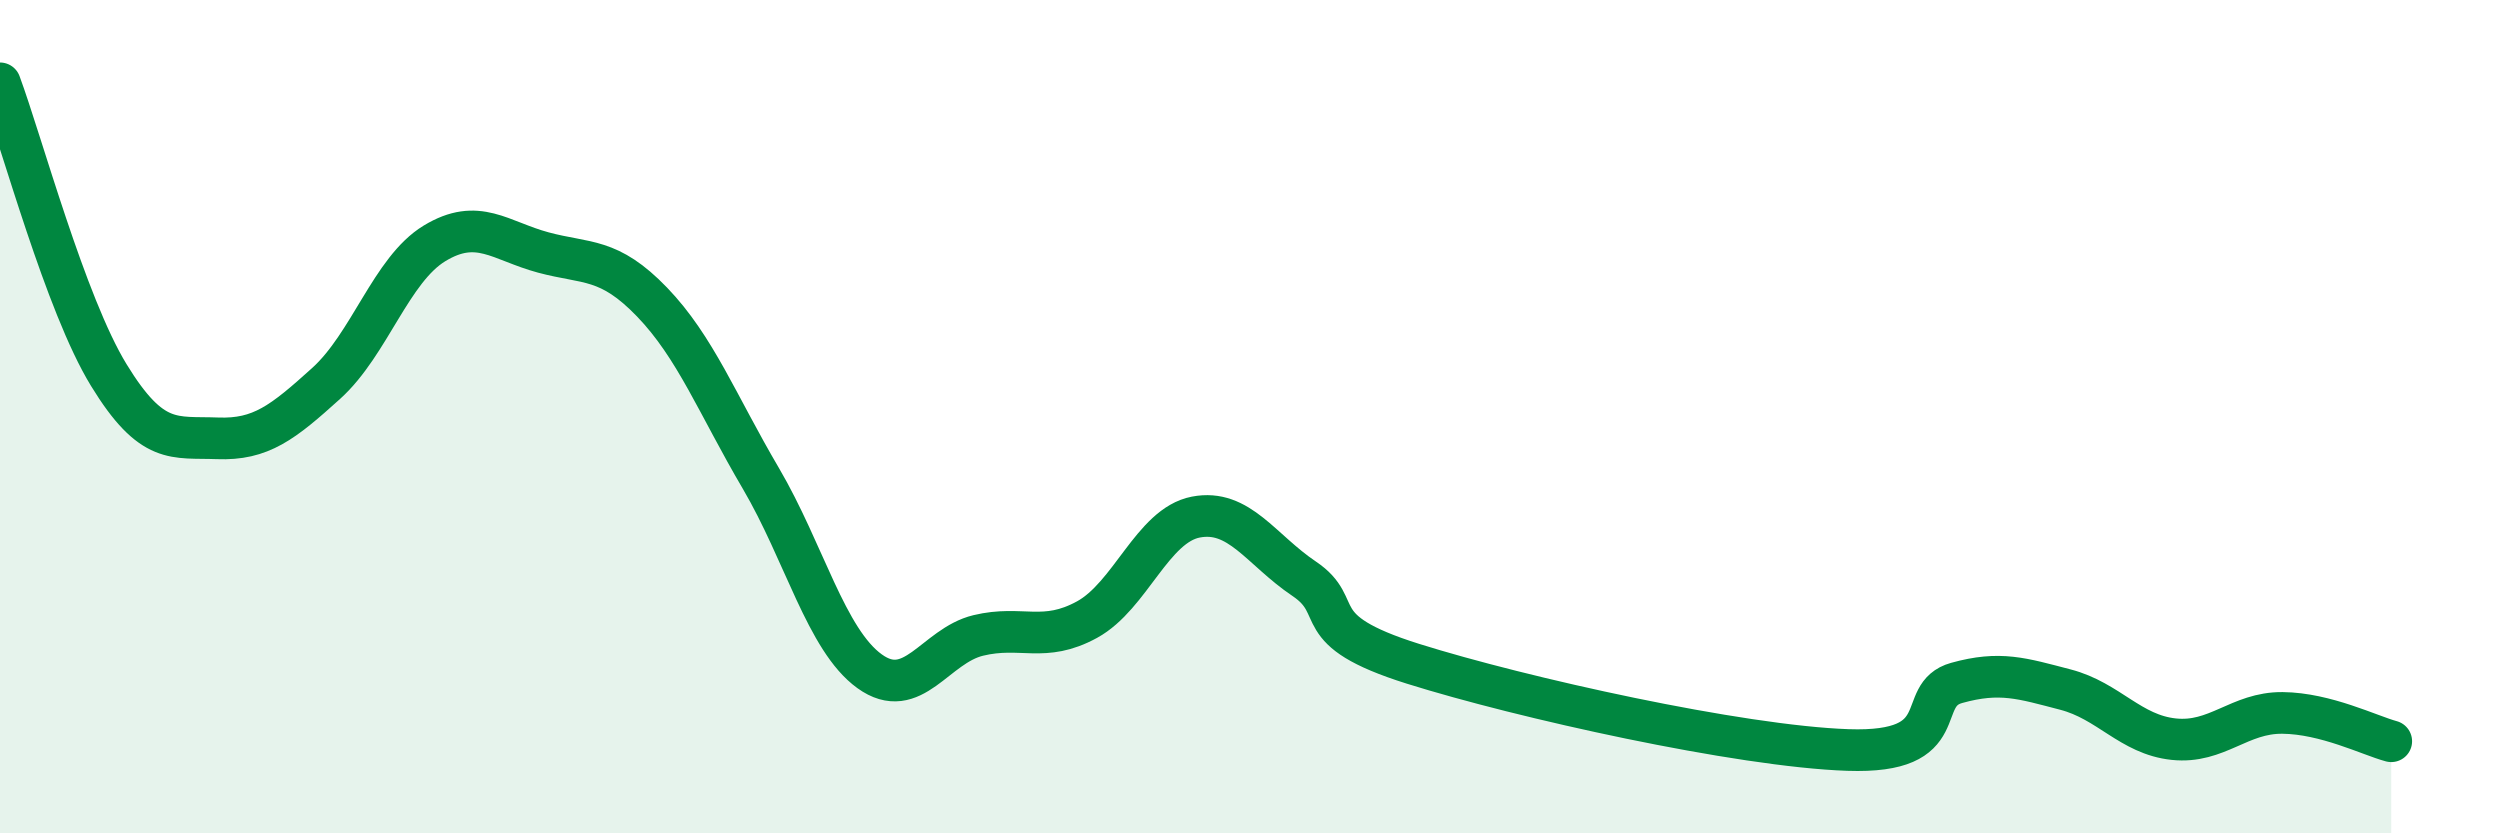
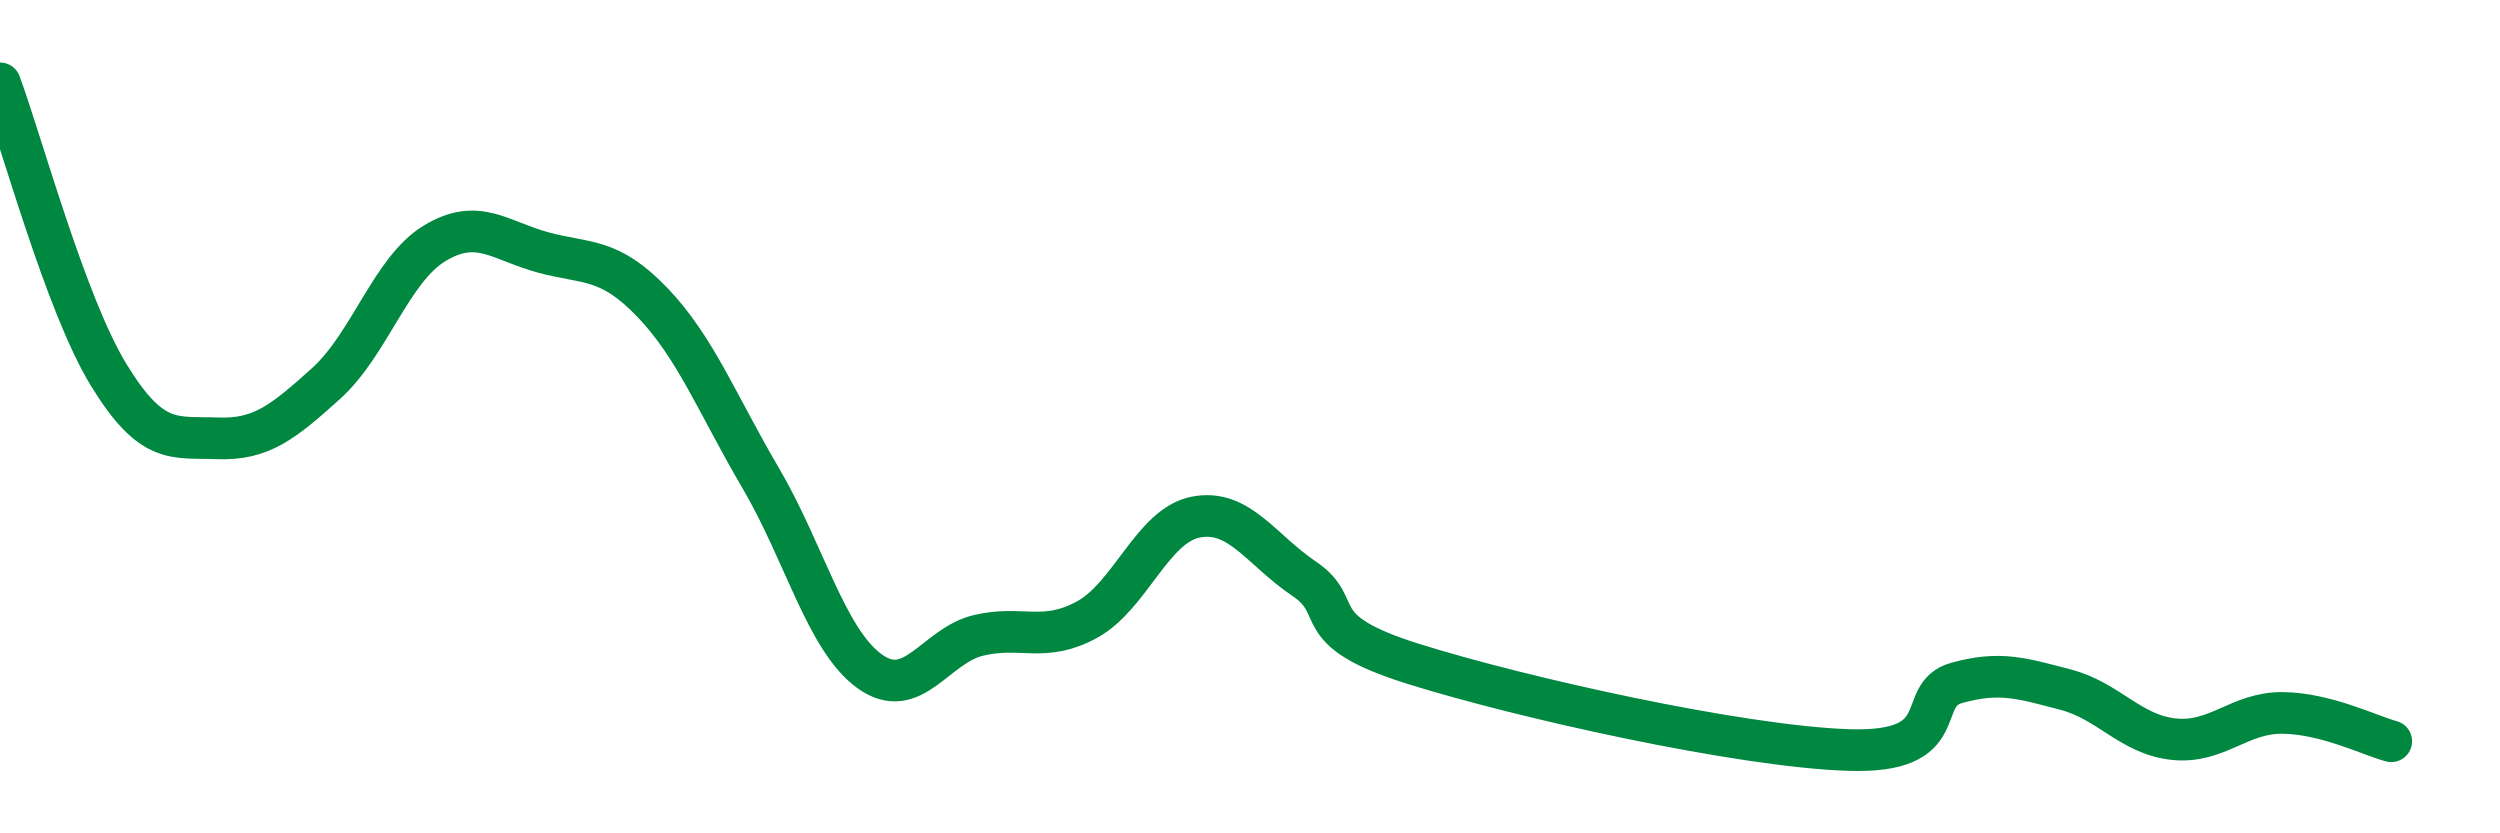
<svg xmlns="http://www.w3.org/2000/svg" width="60" height="20" viewBox="0 0 60 20">
-   <path d="M 0,2 C 0.52,3.4 1.57,7.3 2.61,9 C 3.65,10.7 4.18,10.48 5.22,10.52 C 6.26,10.56 6.79,10.14 7.83,9.2 C 8.87,8.26 9.39,6.47 10.43,5.84 C 11.47,5.21 12,5.78 13.04,6.06 C 14.08,6.34 14.61,6.17 15.65,7.25 C 16.69,8.33 17.22,9.71 18.26,11.48 C 19.3,13.25 19.83,15.36 20.87,16.11 C 21.91,16.86 22.44,15.5 23.48,15.25 C 24.52,15 25.05,15.44 26.09,14.87 C 27.13,14.3 27.66,12.61 28.7,12.41 C 29.74,12.21 30.26,13.19 31.3,13.89 C 32.34,14.59 31.3,15.11 33.91,15.93 C 36.52,16.75 41.74,17.91 44.35,18 C 46.96,18.09 45.92,16.68 46.96,16.39 C 48,16.1 48.53,16.28 49.57,16.55 C 50.61,16.82 51.13,17.63 52.17,17.74 C 53.21,17.85 53.74,17.1 54.78,17.11 C 55.82,17.12 56.87,17.65 57.39,17.79L57.39 20L0 20Z" fill="#008740" opacity="0.1" stroke-linecap="round" stroke-linejoin="round" />
  <path d="M 0,2 C 0.52,3.4 1.57,7.3 2.61,9 C 3.65,10.7 4.18,10.48 5.22,10.52 C 6.26,10.56 6.79,10.14 7.83,9.2 C 8.87,8.26 9.39,6.47 10.43,5.84 C 11.47,5.21 12,5.78 13.04,6.06 C 14.08,6.34 14.61,6.17 15.65,7.25 C 16.69,8.33 17.22,9.71 18.26,11.48 C 19.3,13.25 19.83,15.36 20.87,16.11 C 21.91,16.86 22.44,15.5 23.48,15.25 C 24.52,15 25.05,15.44 26.09,14.87 C 27.13,14.3 27.66,12.61 28.7,12.41 C 29.74,12.21 30.26,13.19 31.3,13.89 C 32.34,14.59 31.3,15.11 33.91,15.93 C 36.52,16.75 41.74,17.91 44.35,18 C 46.96,18.09 45.92,16.68 46.96,16.39 C 48,16.1 48.53,16.28 49.57,16.55 C 50.61,16.82 51.13,17.63 52.17,17.74 C 53.21,17.85 53.74,17.1 54.78,17.11 C 55.82,17.12 56.87,17.65 57.39,17.79" stroke="#008740" stroke-width="1" fill="none" stroke-linecap="round" stroke-linejoin="round" />
</svg>